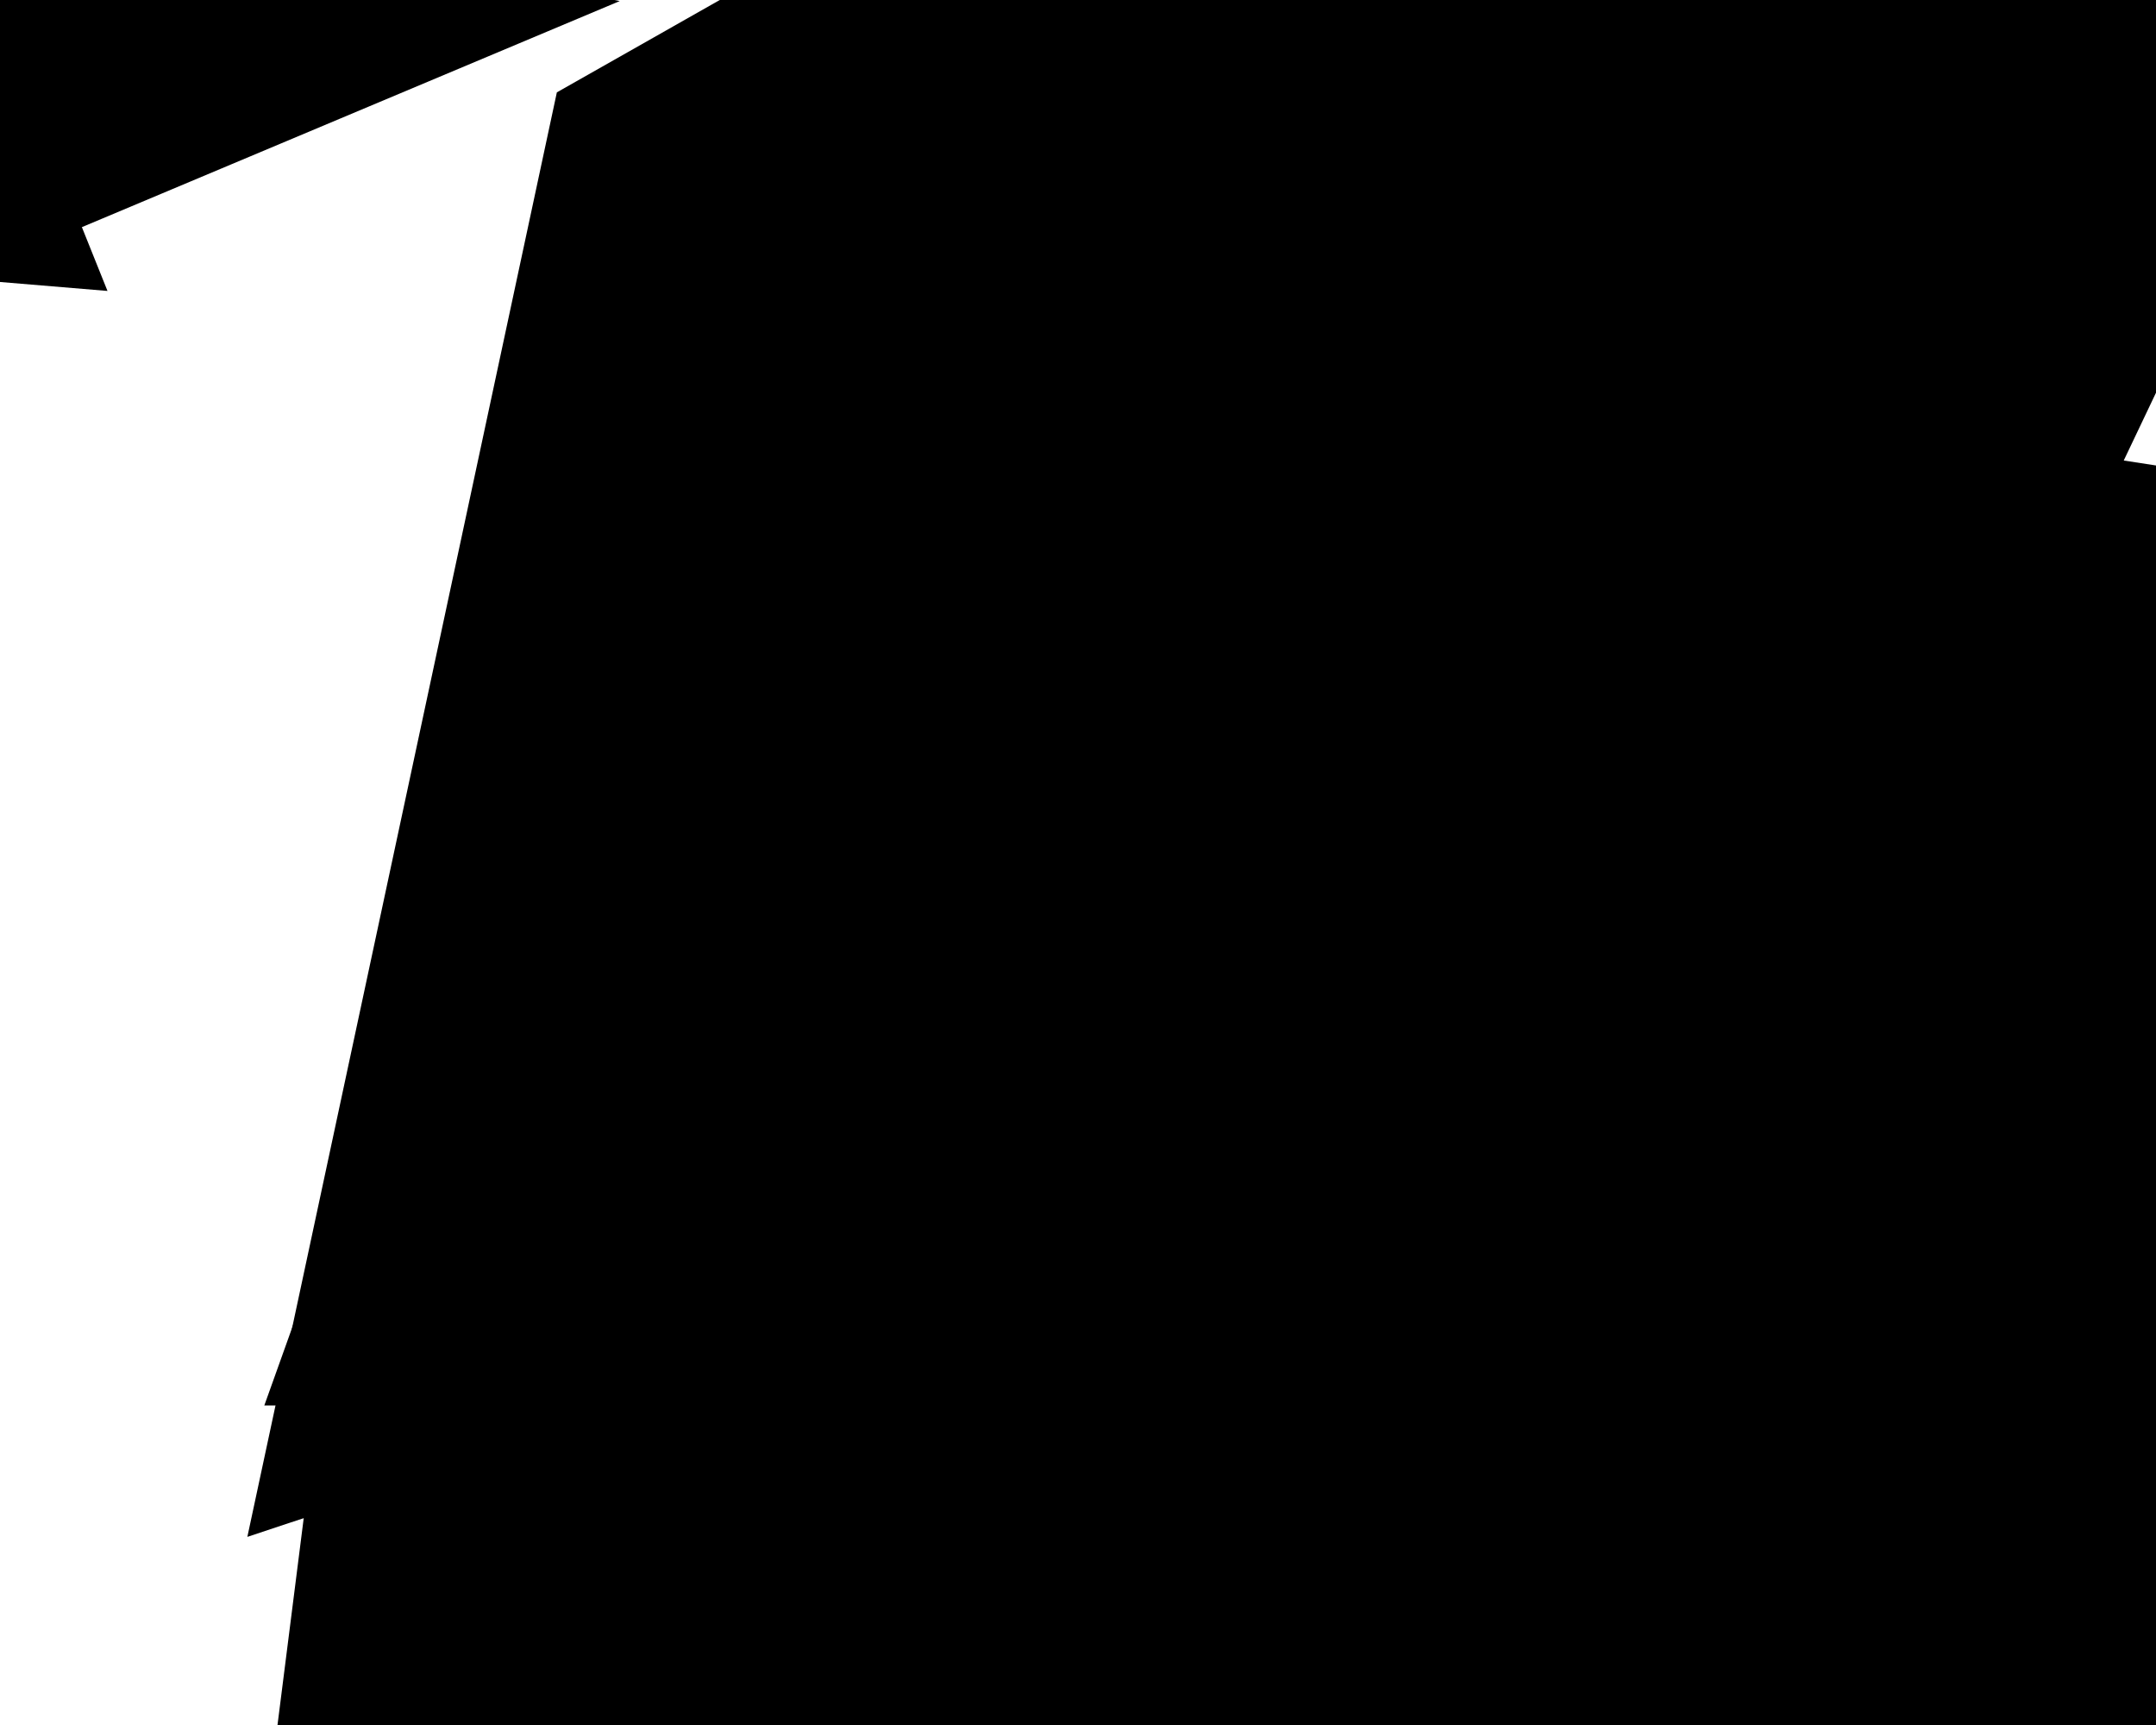
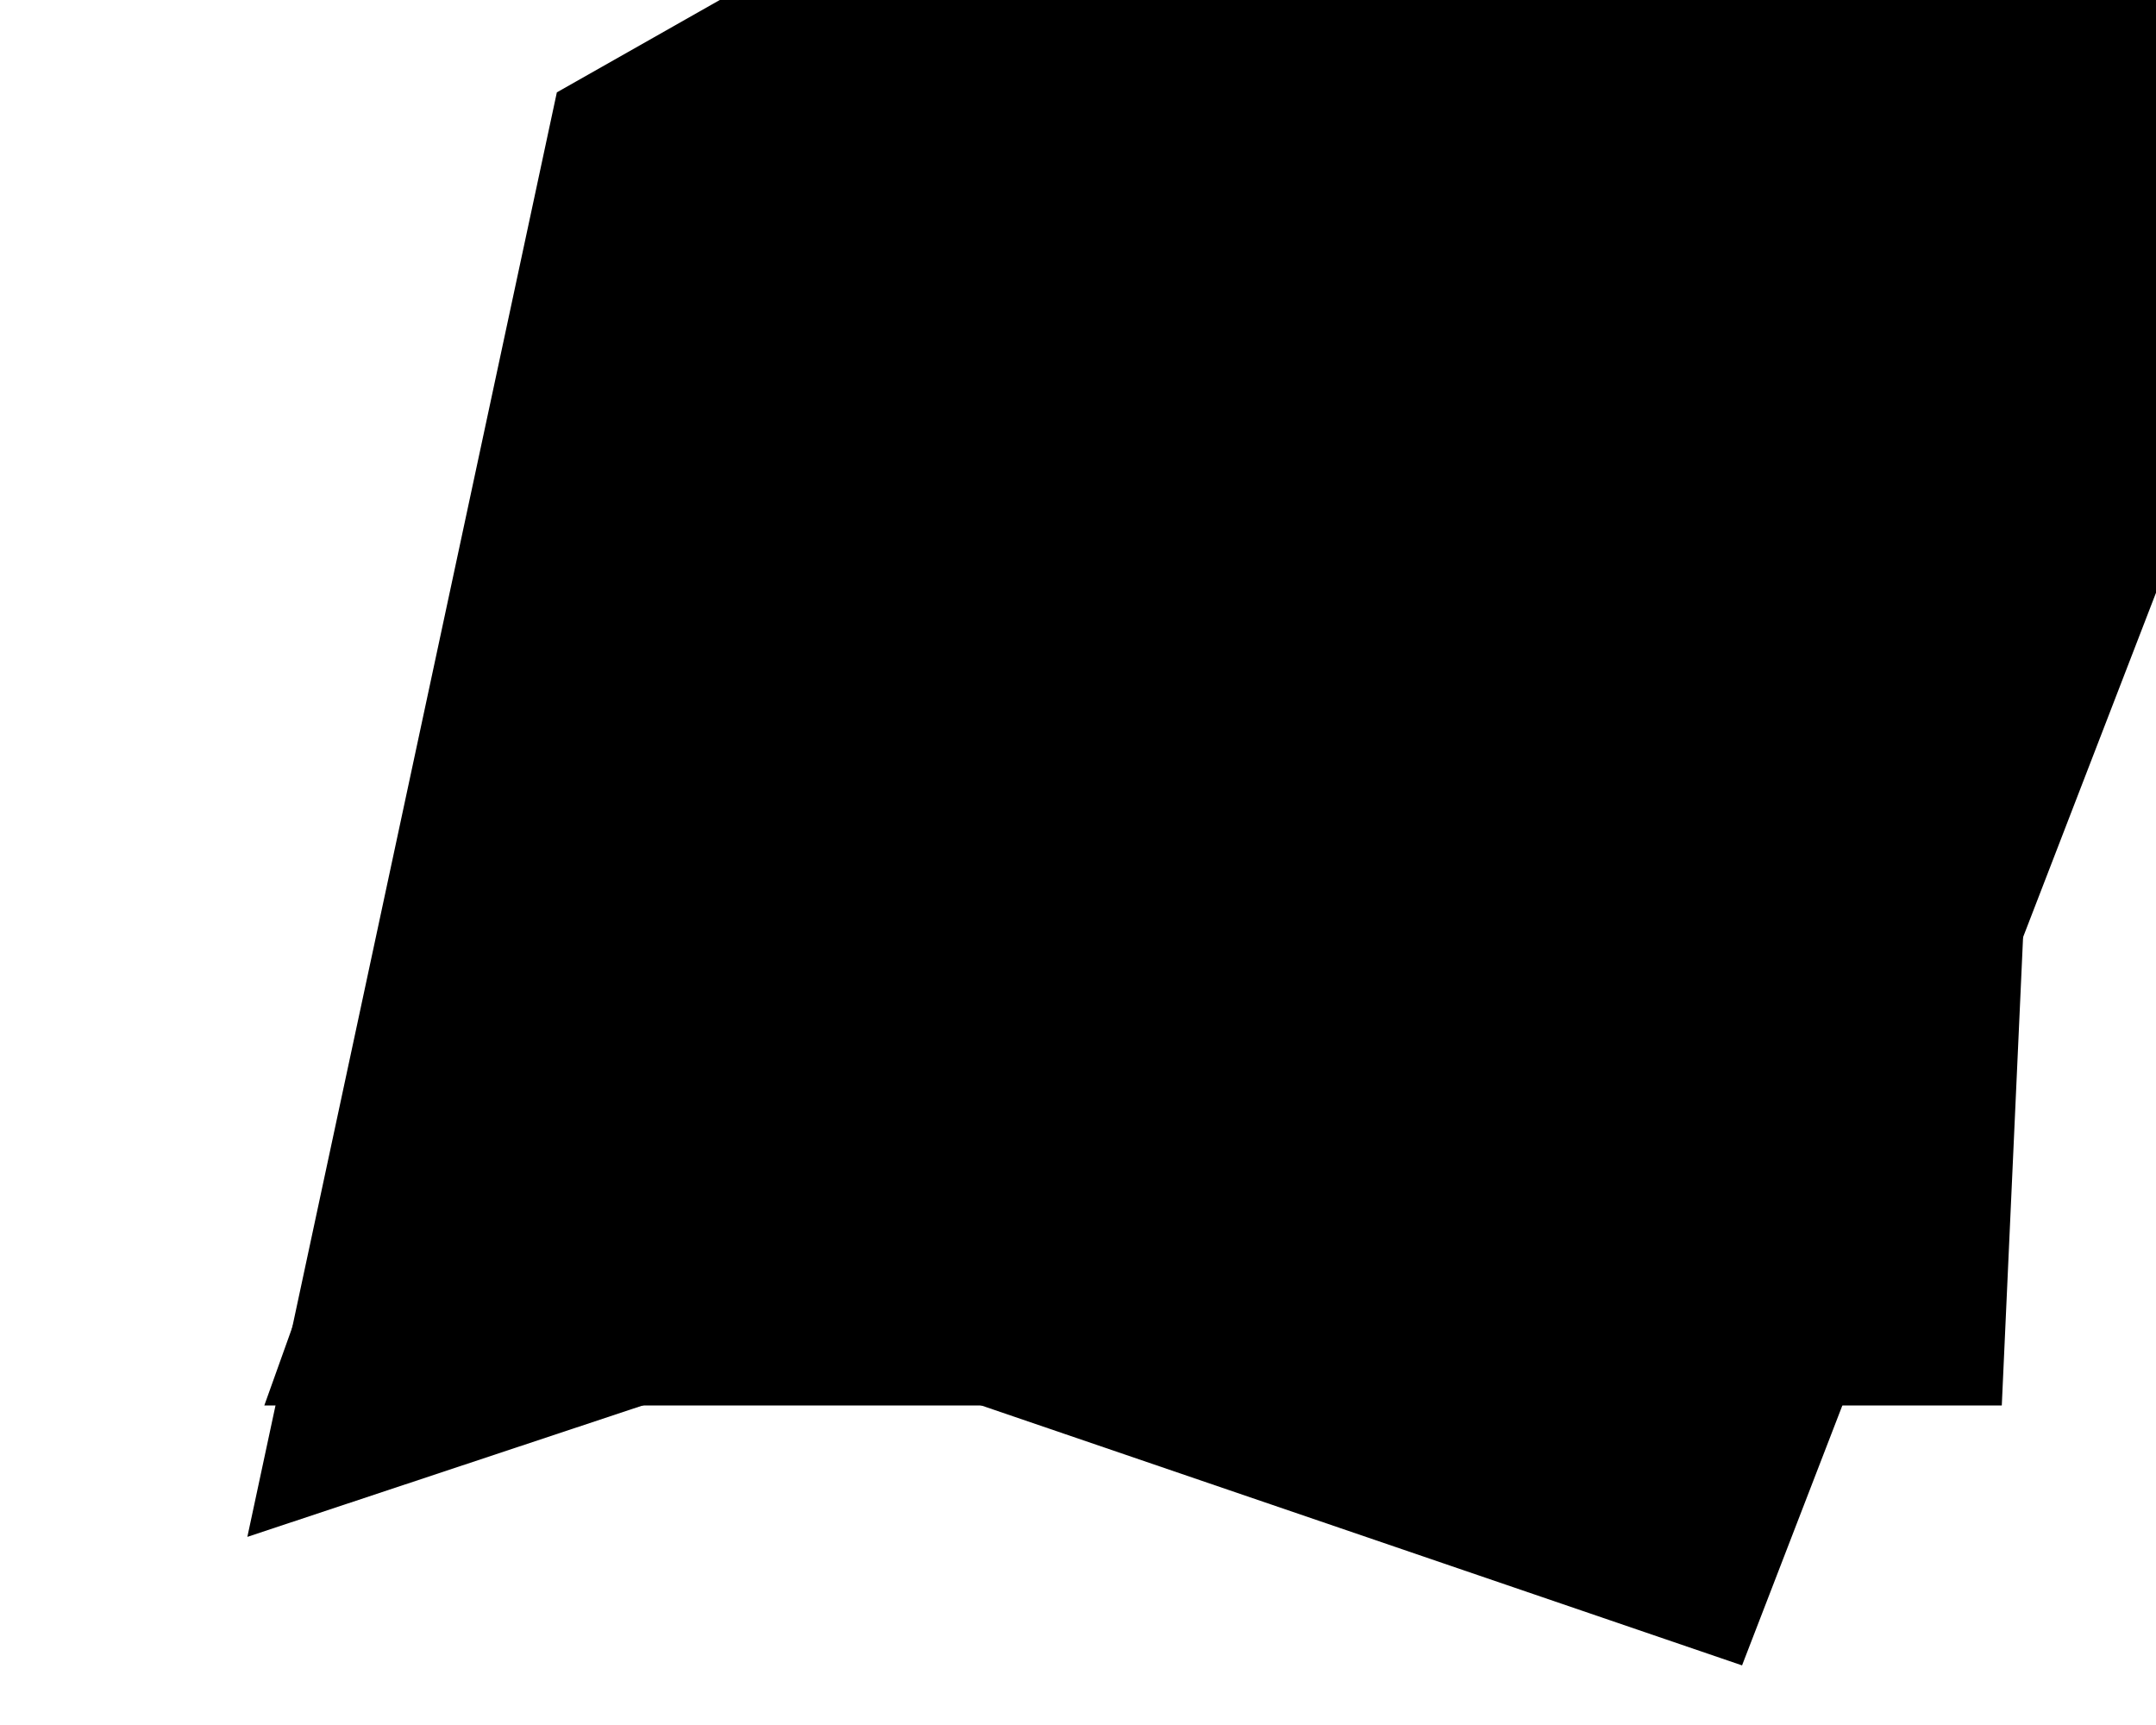
<svg xmlns="http://www.w3.org/2000/svg" width="5" height="4" viewBox="0 0 5 4" fill="none">
  <path d="M3.252 1.093L2.59 1.313L2.617 1.187L3.148 0.886L3.341 0.906L3.252 1.093Z" stroke="black" stroke-width="3" />
-   <path d="M3.956 2.598L3.893 2.602L3.844 2.567L3.799 2.501L3.774 2.436L3.78 2.397L3.817 2.415L4.09 2.457L4.06 2.506L4.013 2.558L3.956 2.598Z" stroke="black" stroke-width="3" />
-   <path d="M-18.42 27.163L-18.622 27.639L-18.738 27.427L-18.758 27.048L-18.841 26.9L-19.014 26.809L-19.107 26.685L-19.099 26.498L-18.476 26.797L-18.42 27.163ZM3.516 4.25L3.415 4.341L3.326 4.333L3.267 4.246L3.256 4.101L3.341 4.141L3.372 4.163L3.399 4.192L3.516 4.25ZM2.287 3.697L2.25 3.713L2.197 3.673L2.206 3.602L2.25 3.572L2.284 3.593L2.311 3.649L2.287 3.697Z" stroke="black" stroke-width="3" />
-   <path d="M4.793 5.359L4.686 5.427L4.496 5.16L4.191 5.087L3.927 4.93L3.921 4.896L3.925 4.817L3.977 4.725L4.112 4.655L4.449 4.87L4.606 5.141L4.753 5.264L4.793 5.359ZM5.204 5.872L4.995 5.964L4.817 5.839L4.857 5.538L5.026 5.529L5.195 5.663L5.204 5.872Z" stroke="black" stroke-width="3" />
  <path d="M3.209 1.759H2.743L2.777 1.664L2.994 1.558L3.152 1.567L3.216 1.605L3.209 1.759Z" stroke="black" stroke-width="3" />
-   <path d="M2.743 1.759H3.209L3.204 1.862L3.16 1.976L2.879 1.88L2.737 1.779L2.743 1.759Z" stroke="black" stroke-width="3" />
-   <path d="M-2.107 -1.169L-2.048 -1.022L-2.084 -1.025L-2.321 -1.126L-2.505 -1.133L-2.581 -1.16L-2.622 -1.215L-2.254 -1.221L-2.107 -1.169ZM-2.554 0.036L-2.662 0.067L-2.732 0.059L-2.756 -0.003L-2.681 -0.177L-2.259 -0.196L-2.554 0.036ZM-3.38 0.304L-3.707 0.32L-3.803 0.266L-3.619 0.13L-3.278 0.114L-3.178 0.15L-3.38 0.304Z" stroke="black" stroke-width="3" />
-   <path d="M-4.426 0.622L-4.738 0.66L-5.17 0.458L-4.83 0.381L-4.61 0.43L-4.426 0.622ZM-3.656 0.516L-3.932 0.632L-4.118 0.616L-4.189 0.574L-4.042 0.439L-3.656 0.516ZM-4.095 2.954L-3.747 3.145H-3.324L-3.765 3.337L-4.609 3.356L-4.589 3.049L-4.095 2.954Z" stroke="black" stroke-width="3" />
+   <path d="M2.743 1.759L3.204 1.862L3.16 1.976L2.879 1.88L2.737 1.779L2.743 1.759Z" stroke="black" stroke-width="3" />
</svg>